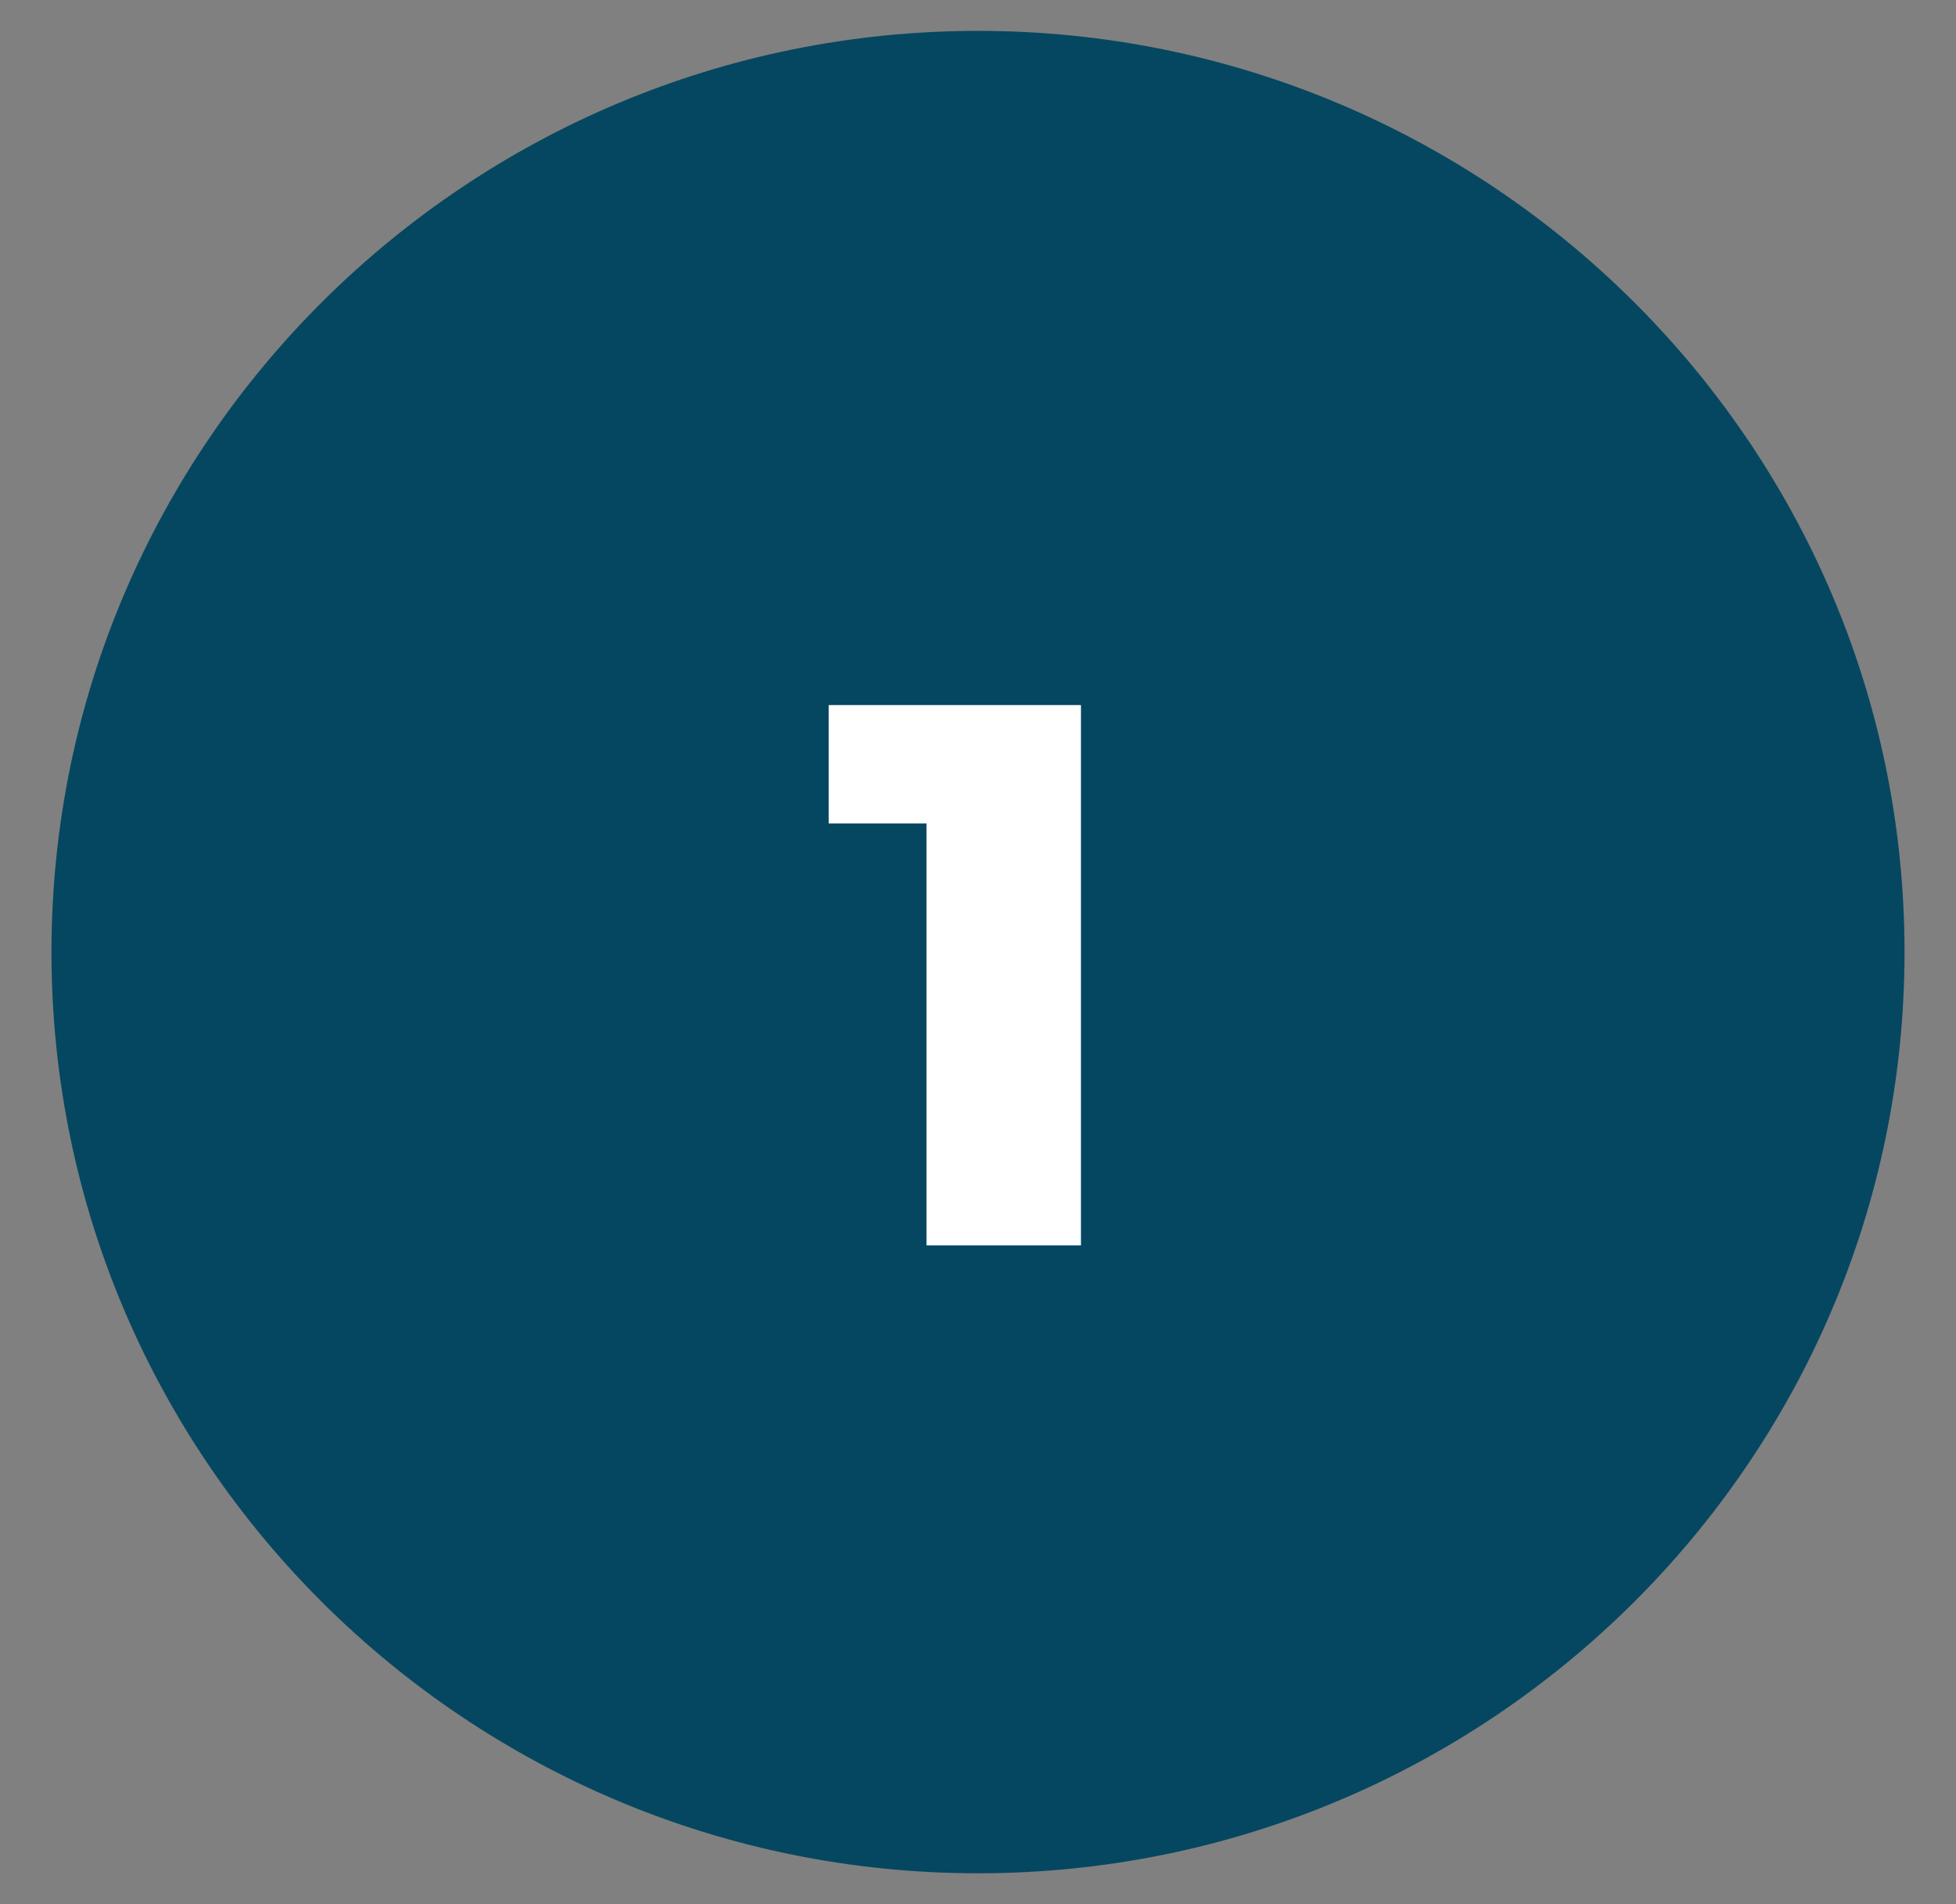
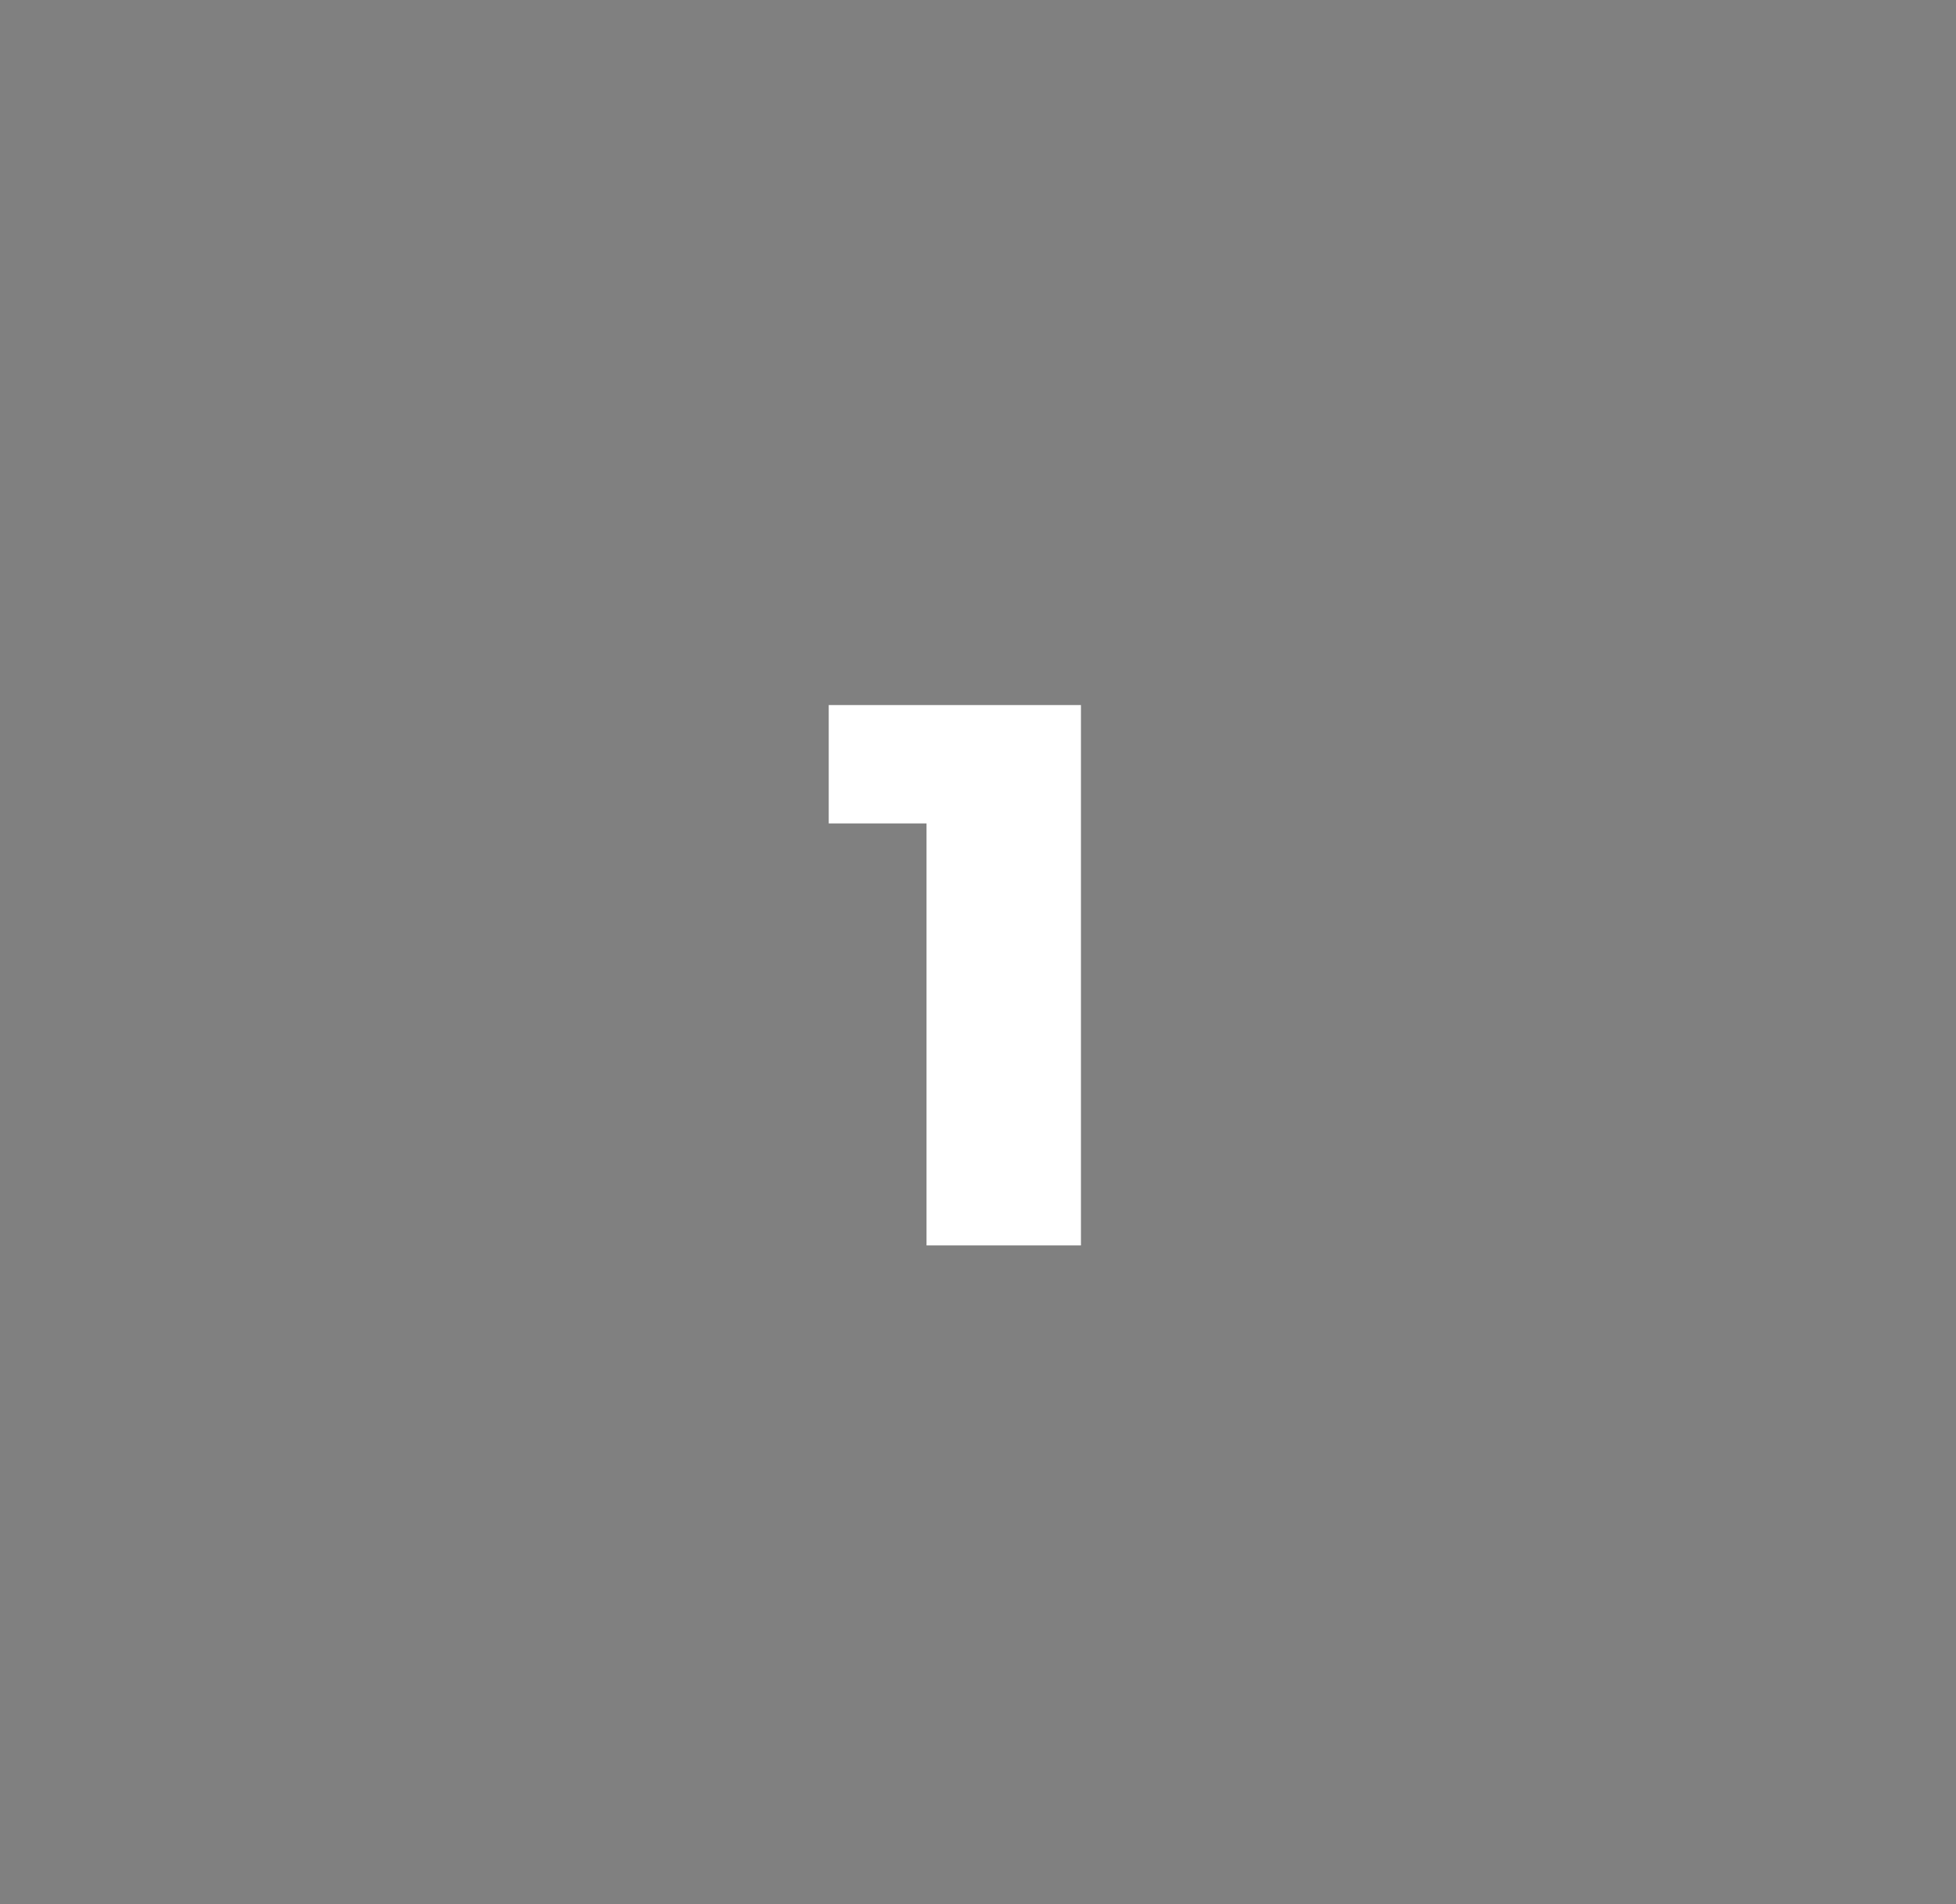
<svg xmlns="http://www.w3.org/2000/svg" version="1.1" id="Calque_1" x="0px" y="0px" viewBox="0 0 38 37" style="enable-background:new 0 0 38 37;" xml:space="preserve">
  <rect x="0" y="0" width="38" height="37" fill="#808080" stroke="none" />
  <style type="text/css">
	.st0{fill:#ED6E66;}
	.st1{fill:#ABD6C7;}
	.st2{fill:#054761;}
	.st3{fill:#00969E;}
	.st4{fill:#DBA814;}
	.st5{fill:#FFFFFF;}
	.st6{fill:#E6E7E8;}
</style>
  <g>
    <g>
-       <path class="st2" d="M19,36.4c9.9,0,18-8,18-17.9c0-9.9-8.1-17.9-18-17.9S1,8.6,1,18.5C1,28.4,9.1,36.4,19,36.4" />
-     </g>
+       </g>
    <polygon class="st5" points="16.1,13.7 16.1,16 18,16 18,24.2 21,24.2 21,13.7  " />
  </g>
</svg>